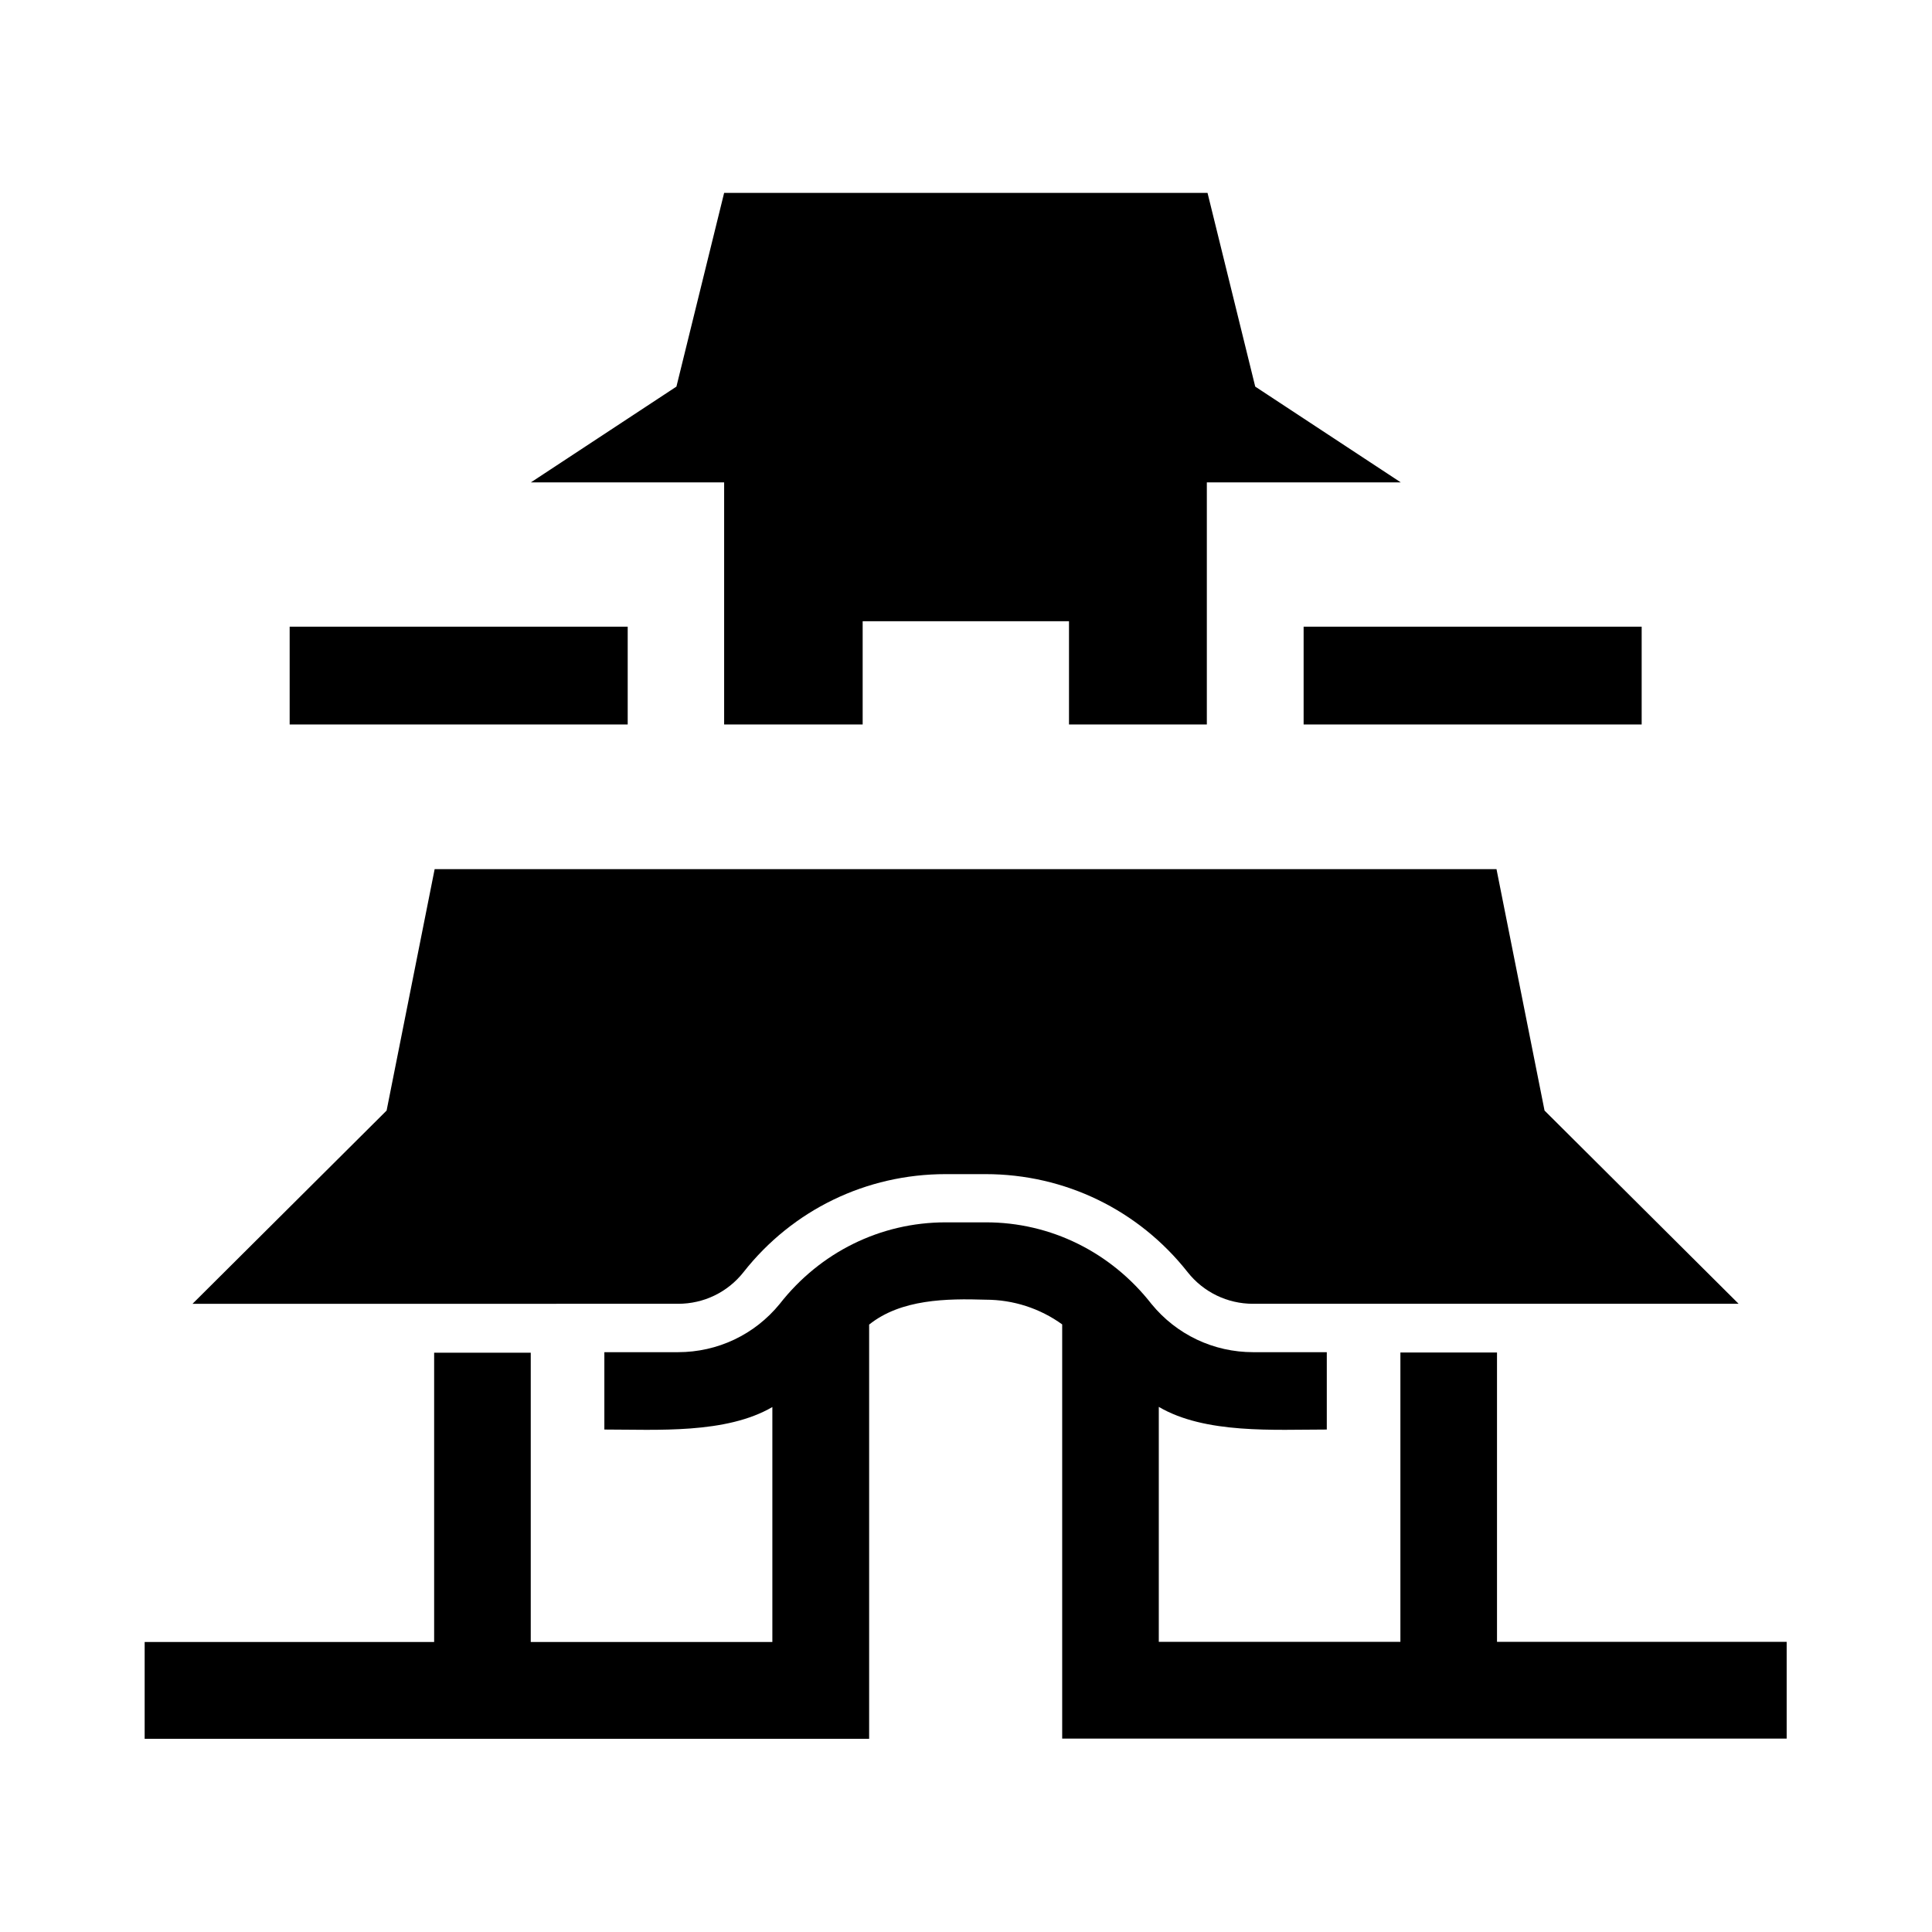
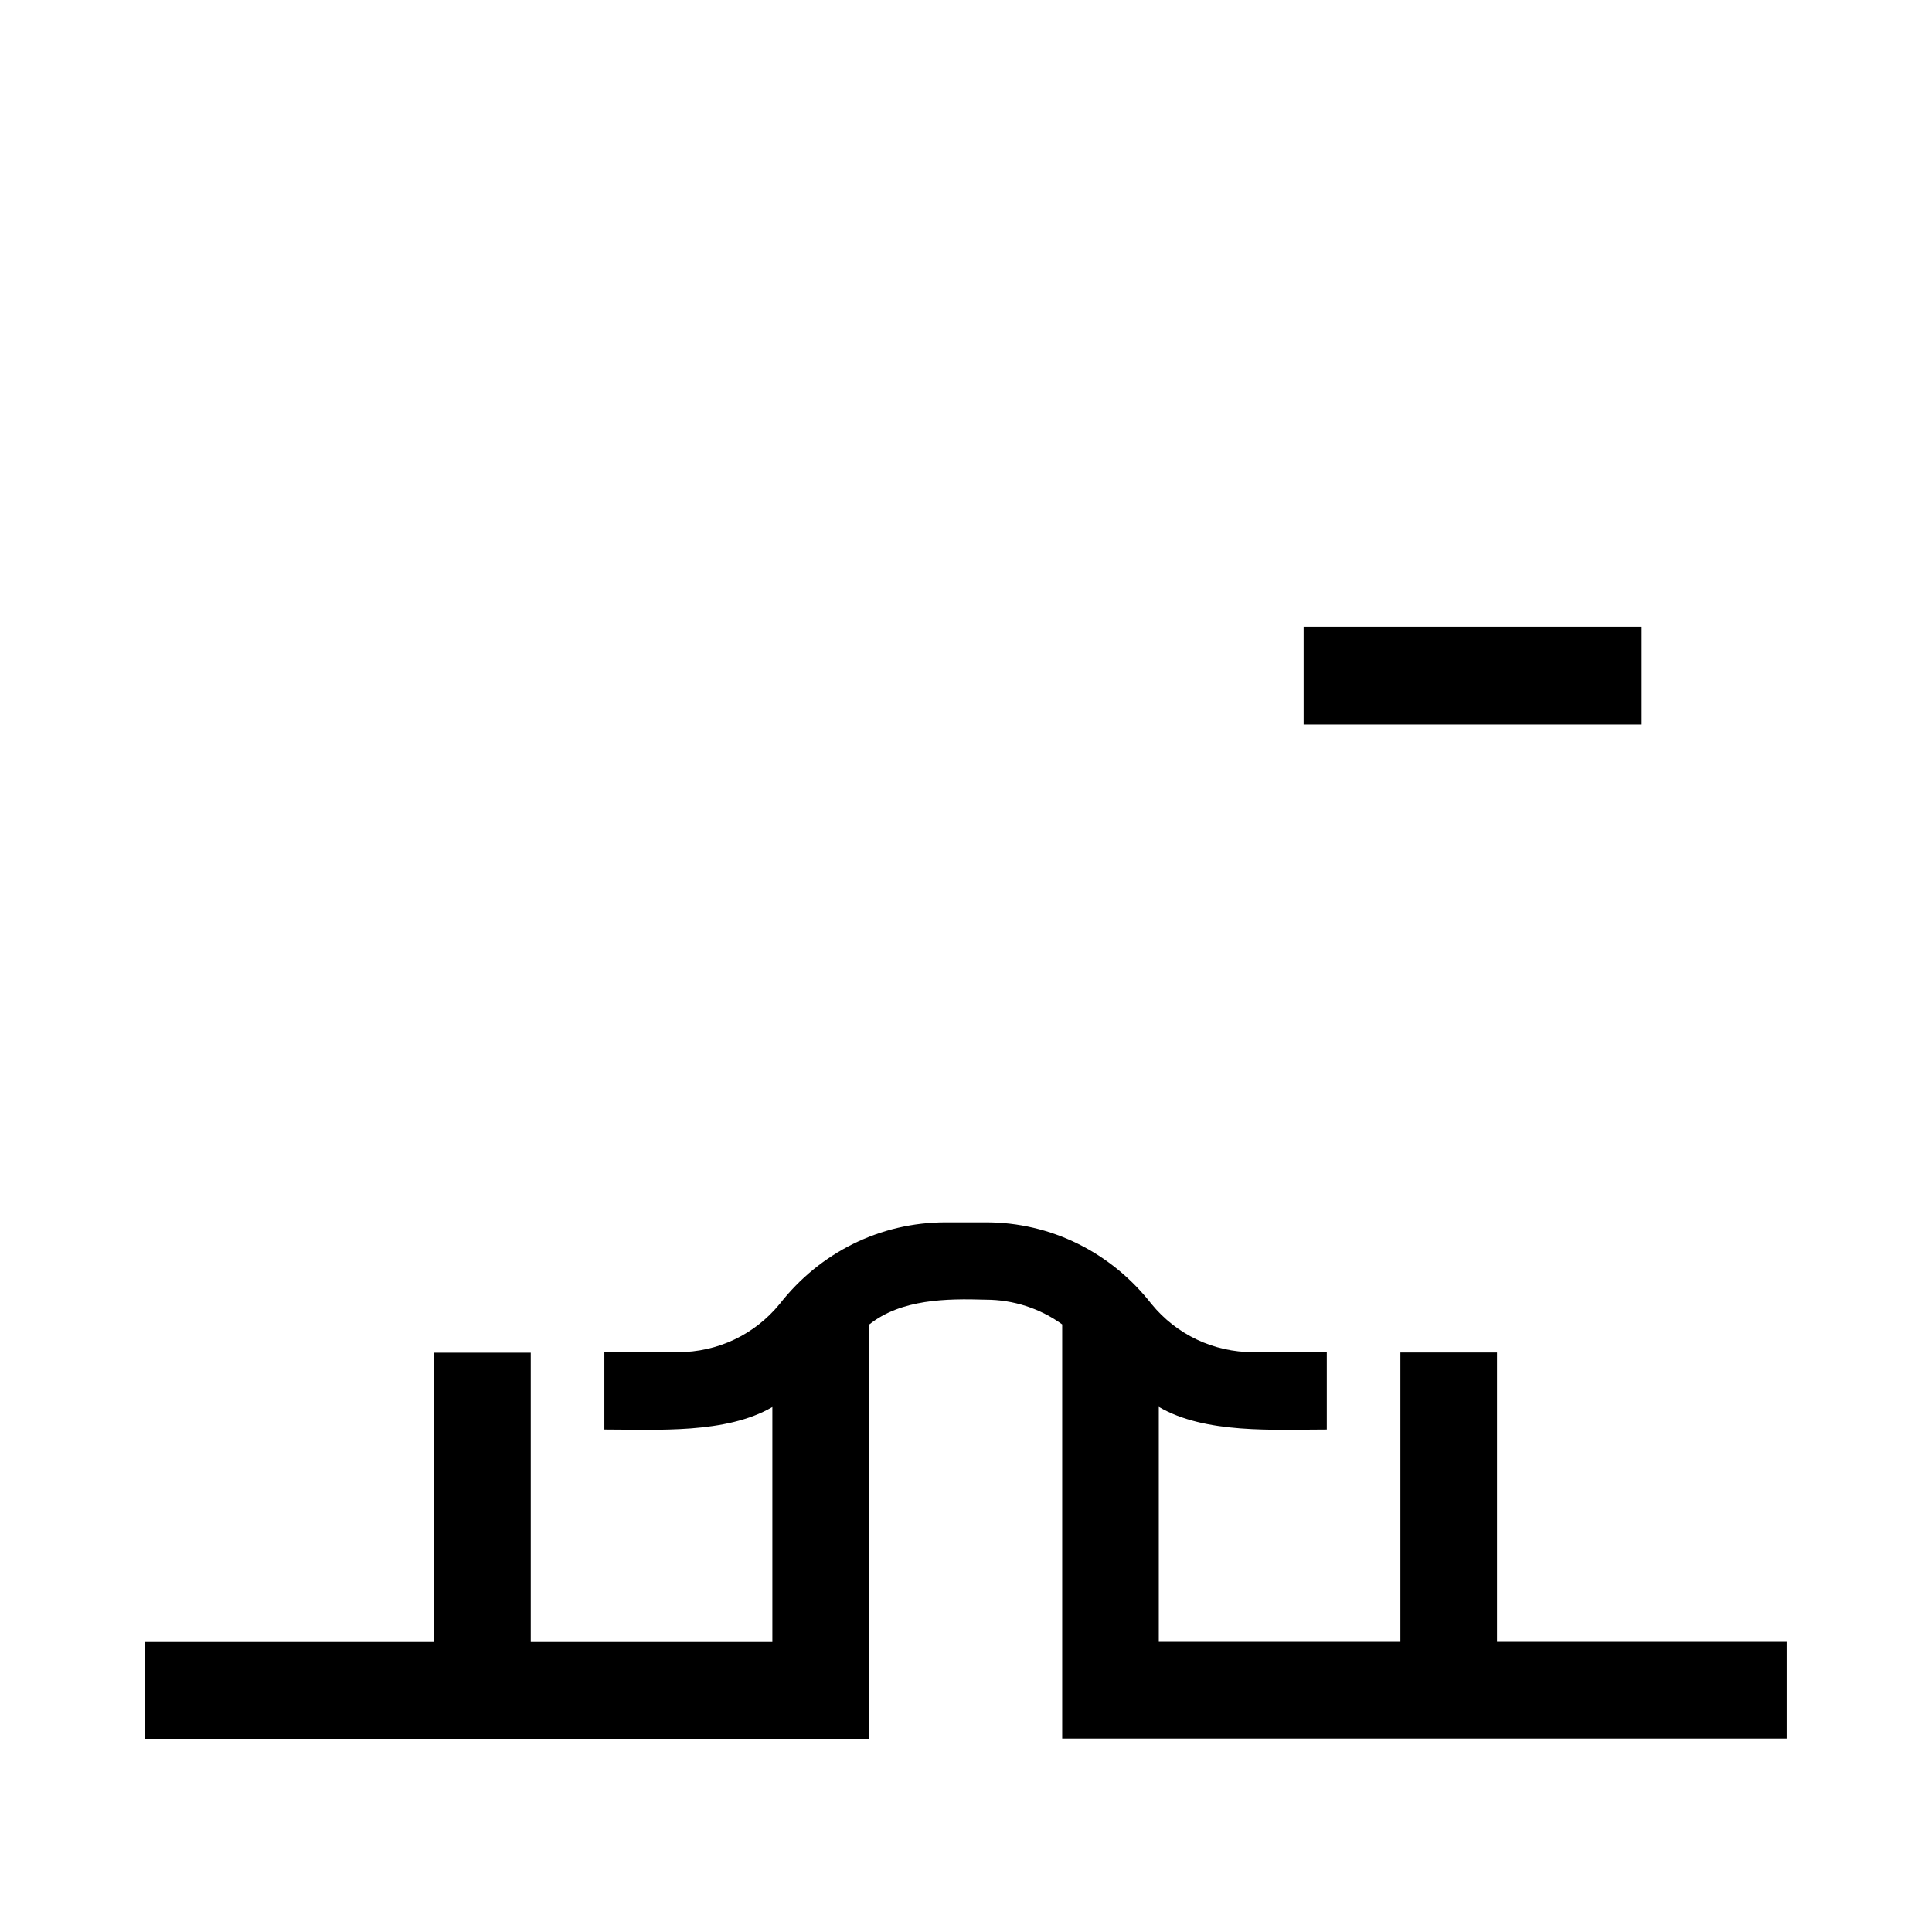
<svg xmlns="http://www.w3.org/2000/svg" id="_レイヤー_2" data-name="レイヤー 2" viewBox="0 0 113.39 113.39">
  <defs>
    <style>
      .cls-1 {
        fill: none;
      }

      .cls-1, .cls-2 {
        stroke-width: 0px;
      }
    </style>
  </defs>
  <g id="waku">
    <g>
      <g>
        <path class="cls-2" d="m87.86,96.36v-16.98h-5.67v16.98h-14.18v-13.79c2.72,1.6,6.79,1.33,9.86,1.33v-4.54h-4.32c-2.33,0-4.5-1.03-5.97-2.83-2.36-3.02-5.9-4.8-9.74-4.79,0,0-2.34,0-2.34,0-3.84,0-7.38,1.77-9.74,4.79-1.47,1.8-3.64,2.83-5.97,2.83h-4.32v4.54c3.08,0,7.13.27,9.86-1.32v13.79h-14.18v-16.98h-5.67v16.98H8.49v5.68h42.52v-24.31c1.88-1.5,4.54-1.53,6.84-1.46,1.62,0,3.19.51,4.49,1.45v24.31h42.52v-5.68h-17Z" />
-         <path class="cls-2" d="m32.65,76.52h7.15c1.51,0,2.91-.68,3.84-1.86,2.88-3.66,7.21-5.75,11.86-5.75h2.34c4.66,0,8.98,2.1,11.86,5.75.93,1.18,2.34,1.86,3.84,1.86h7.15s21.35,0,21.35,0l-11.39-11.34-2.82-14.17H25.51l-2.82,14.17-11.39,11.34h21.35Z" />
-         <polygon class="cls-2" points="42.5 30.87 42.5 42.52 50.63 42.52 50.63 36.46 62.74 36.46 62.74 42.52 70.83 42.52 70.83 28.31 82.21 28.31 73.67 22.69 70.87 11.32 42.5 11.32 39.7 22.69 31.16 28.31 42.5 28.31 42.5 30.87" />
-         <rect class="cls-2" x="17" y="36.78" width="19.84" height="5.74" />
        <rect class="cls-2" x="76.51" y="36.78" width="19.84" height="5.74" />
      </g>
-       <rect class="cls-1" y="0" width="113.39" height="113.39" />
-       <rect class="cls-1" x="0" width="113.39" height="113.39" />
    </g>
  </g>
</svg>